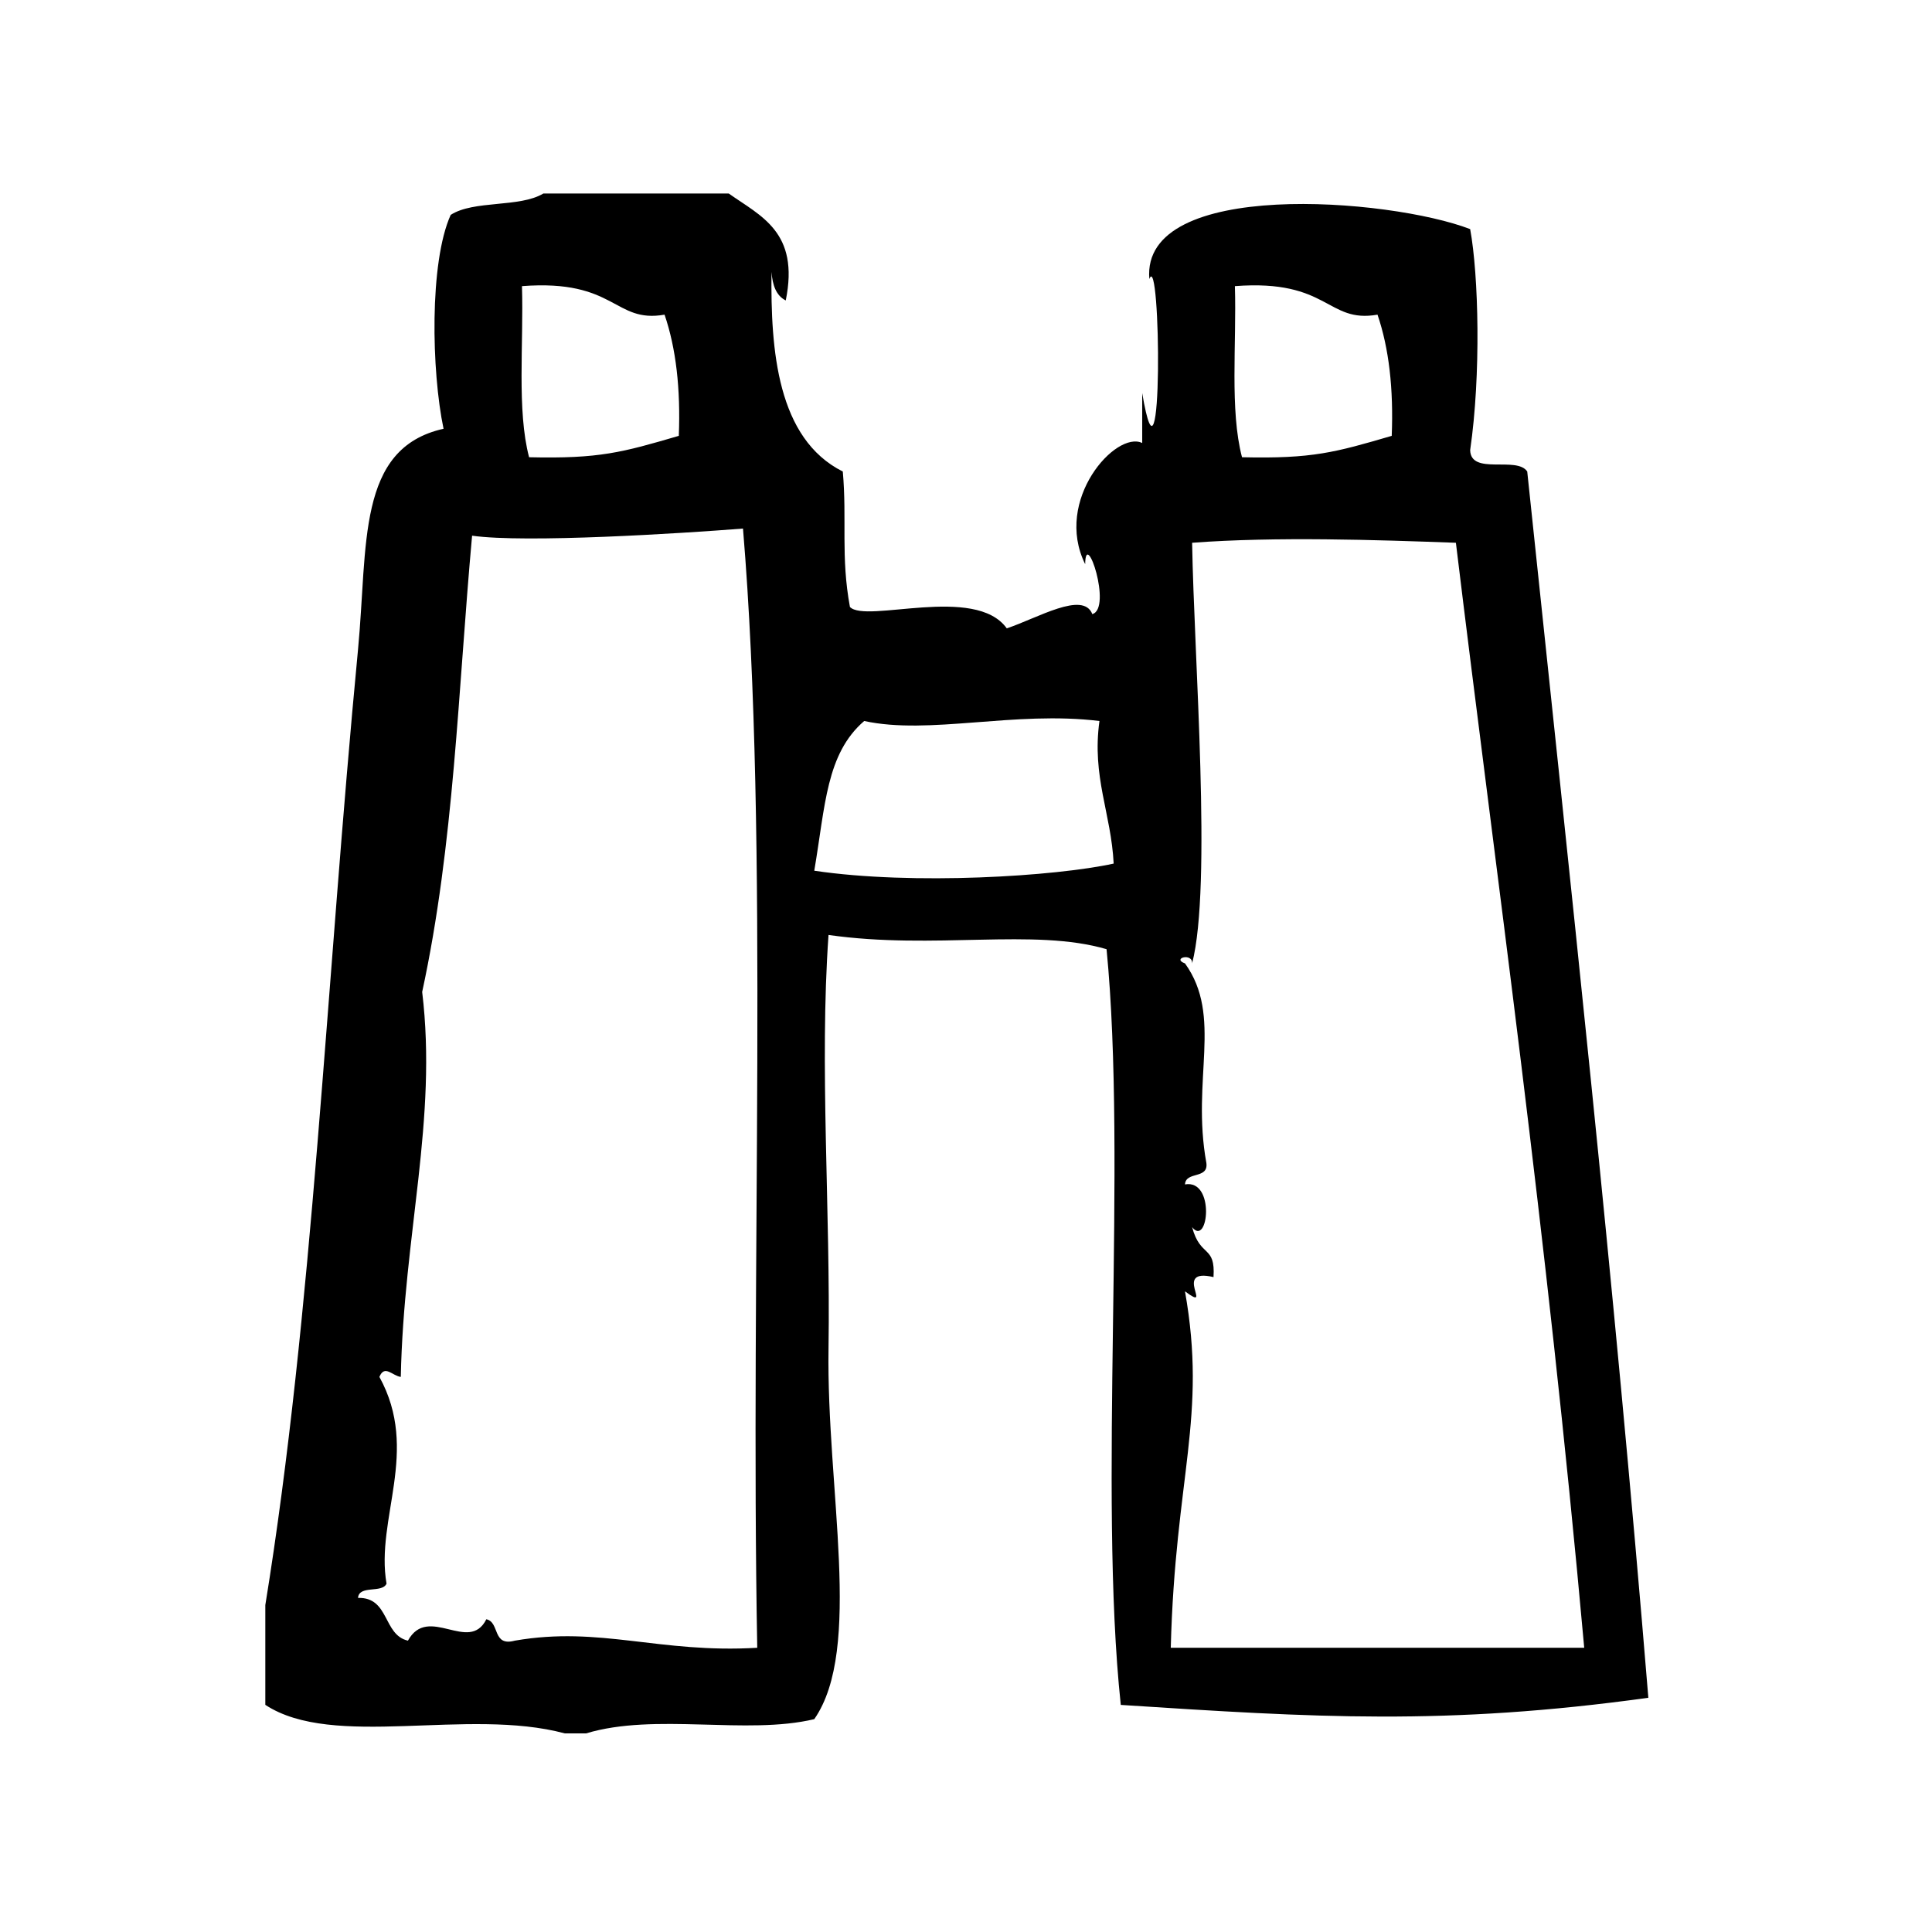
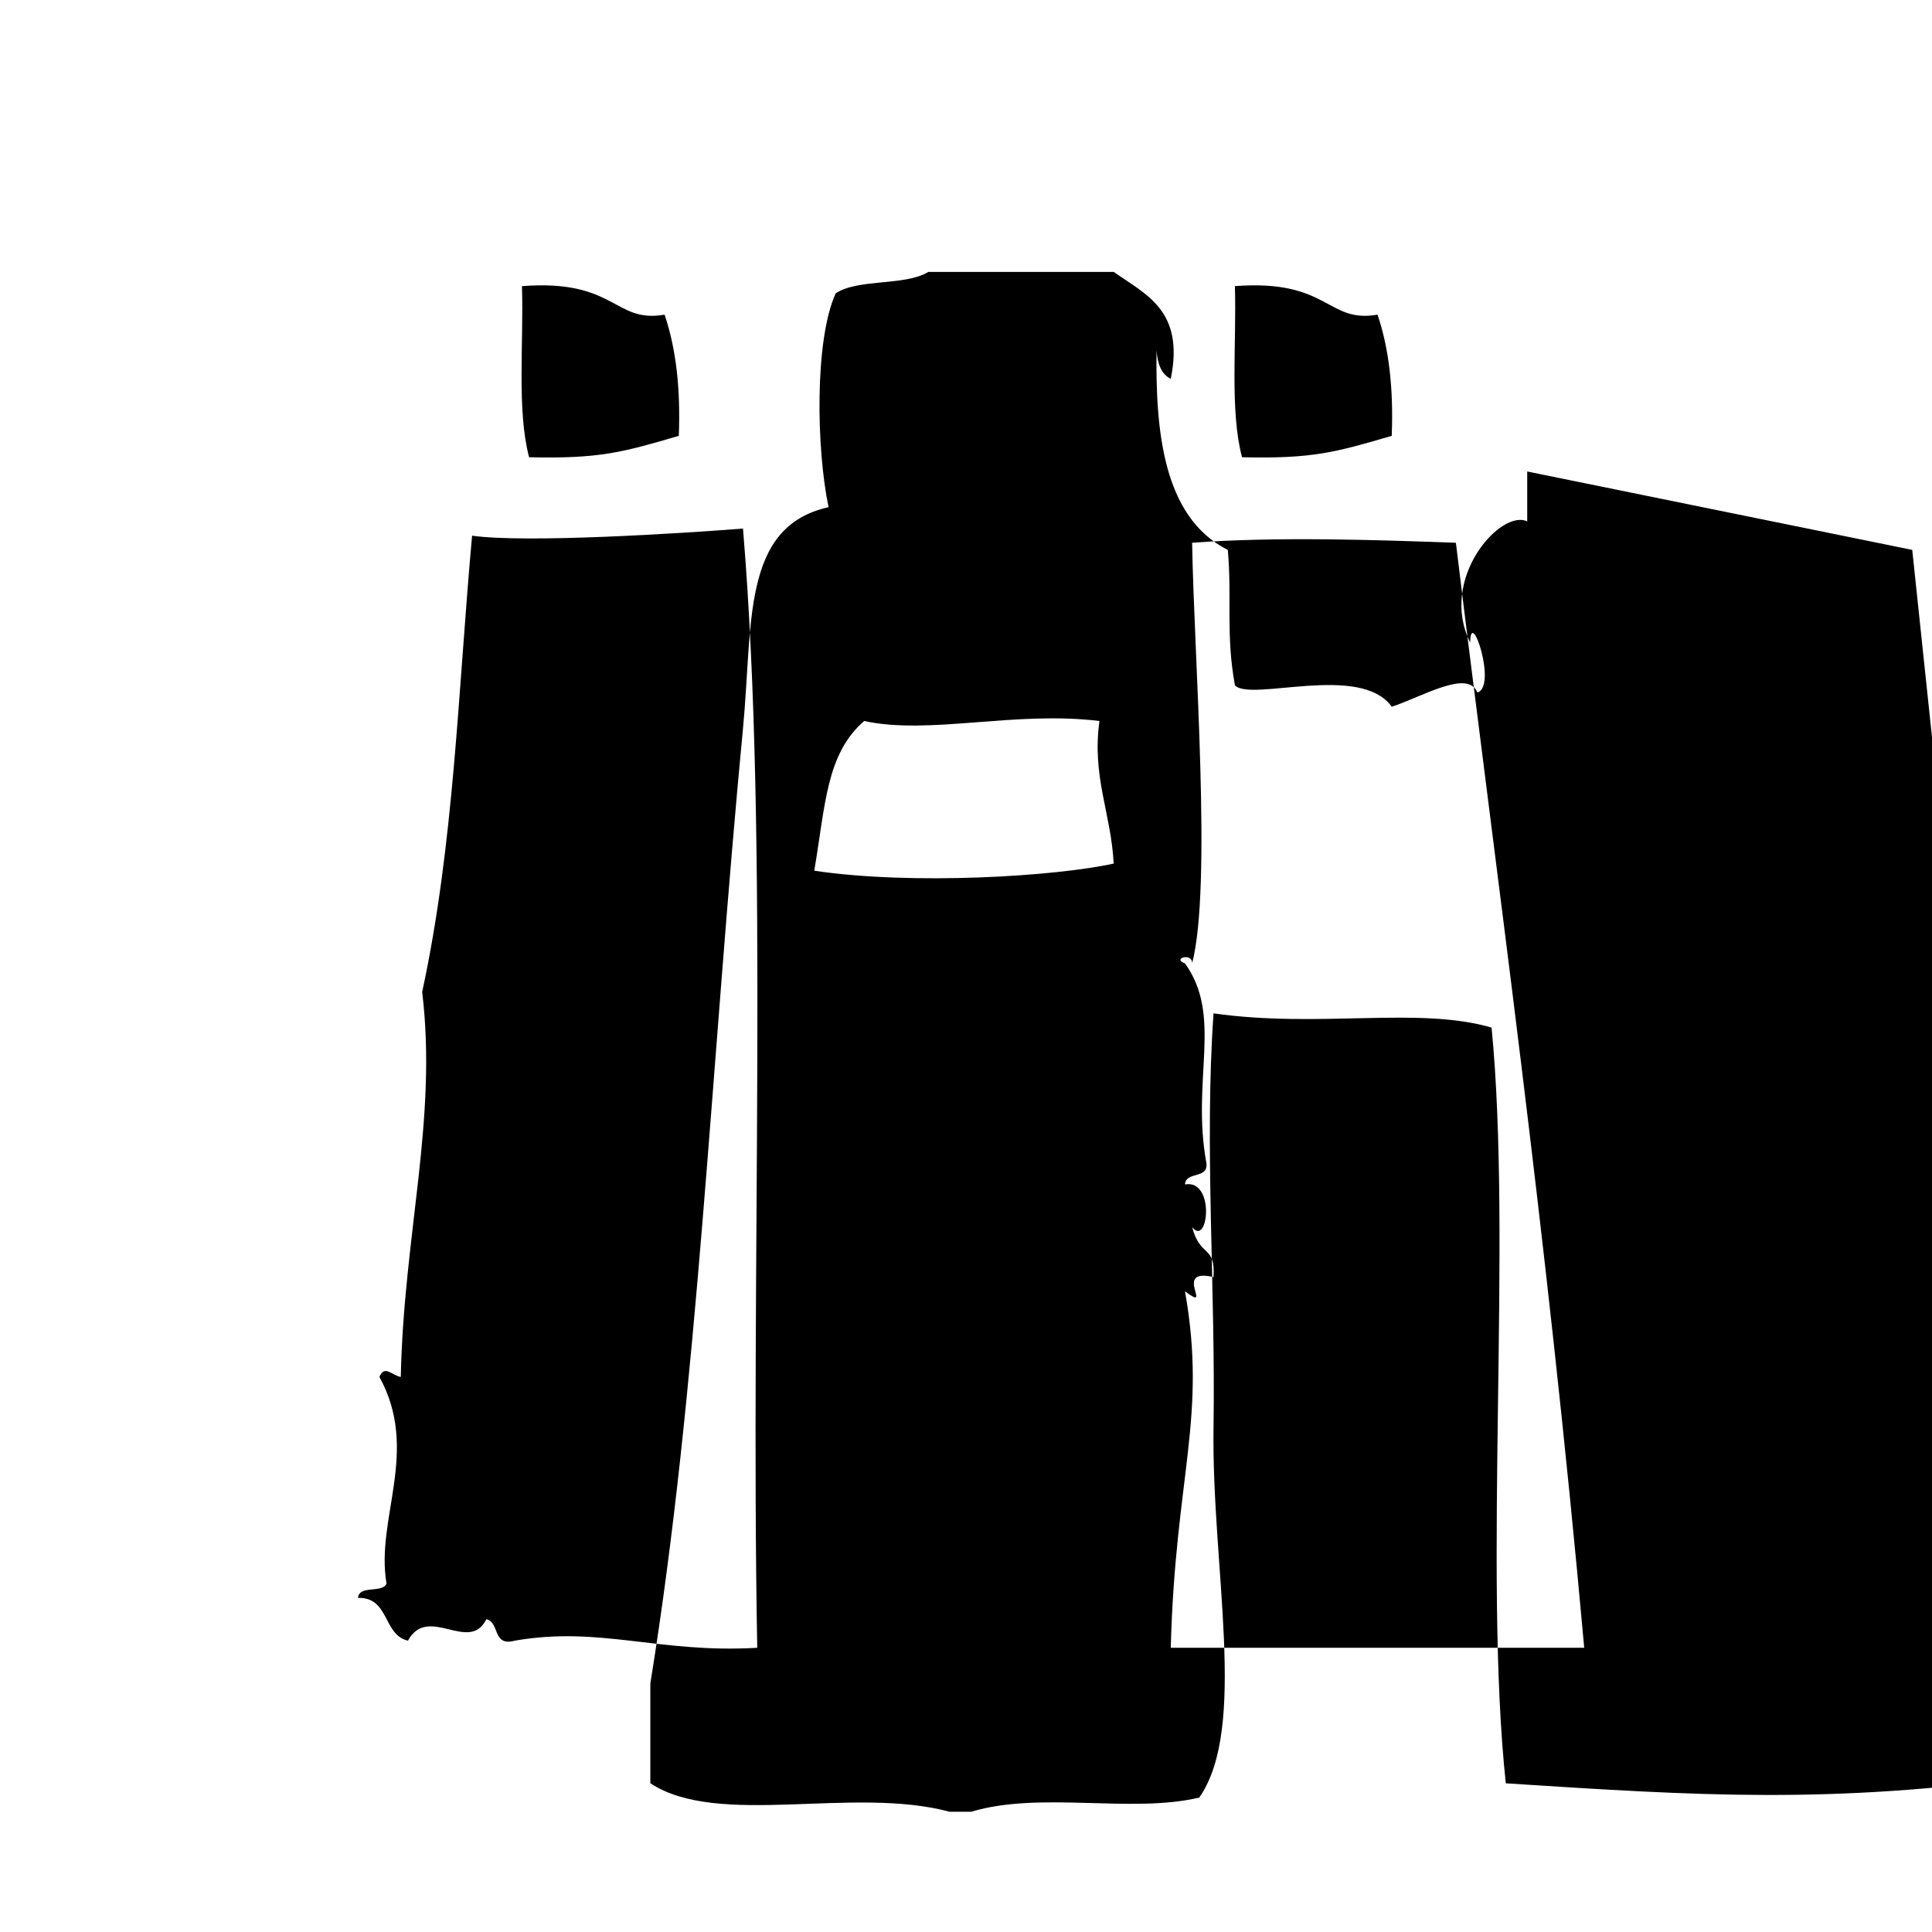
<svg xmlns="http://www.w3.org/2000/svg" fill="#000000" width="800px" height="800px" version="1.1" viewBox="144 144 512 512">
-   <path d="m548.73 268.95c-2.769-4.164-14.965 1.109-15.121-5.668 2.906-19.973 2.242-46.398 0-58.566-21.363-8.227-87.309-13.461-85.02 13.227 3.07-8.234 3.66 63.078-1.891 30.23v13.227c-6.941-3.379-23.547 15.09-15.113 32.117 0.078-9.809 7.234 11.707 1.891 13.227-2.426-6.227-14.5 1.055-22.672 3.777-8.336-11.652-37.312-1.25-41.562-5.668-2.465-13.336-0.762-23.16-1.891-35.895-17.391-8.73-19.137-32.148-18.895-52.898 0.262 3.519 1.242 6.312 3.777 7.559 3.699-18.184-6.637-22.332-15.113-28.34h-49.121c-6.273 3.801-18.445 1.707-24.562 5.668-5.691 12.594-5.086 41.492-1.891 56.68-23.129 5.156-20.02 30.859-22.672 58.566-8.492 88.875-11.949 175.4-24.562 253.16v26.449c18.012 11.855 53.555 0.637 79.352 7.559h5.668c18.285-5.535 42.516 0.52 60.457-3.769 12.941-18.617 3.211-60.852 3.777-98.242 0.551-36.746-2.449-74.77 0-109.58 28.07 4.008 54.371-1.898 73.684 3.777 5.488 56.184-2.219 143.92 3.769 200.27 51.395 3.328 86.059 5.535 139.81-1.891-9.027-110.01-20.789-217.27-32.098-324.98zm-266.4-49.121c24.969-1.914 24.332 9.91 37.785 7.559 3.047 8.918 4.266 19.664 3.777 32.117-14.926 4.367-21.012 6.109-39.676 5.668-3.281-12.453-1.414-30.074-1.887-45.344zm62.348 360.85c-26.039 1.535-41.555-5.816-64.234-1.891-6.07 1.66-3.922-4.894-7.559-5.668-4.59 9.203-15.391-4.086-20.781 5.668-6.66-1.52-4.84-11.531-13.227-11.328 0.285-3.496 6.391-1.156 7.559-3.777-2.984-17.215 8.918-35.133-1.891-54.789 1.387-3.363 3.441-0.27 5.668 0 0.797-37.848 9.746-68.242 5.668-102.02 8.469-39.172 9.5-79.824 13.227-120.91 14.199 2.008 55.418-0.605 71.793-1.891 6.949 83.301 1.91 194.86 3.777 296.61zm15.113-205.93c2.938-17.277 3.141-30.961 13.227-39.676 17.359 3.769 39.746-2.762 62.348 0-2.047 14.824 3.094 24.418 3.769 37.785-15.383 3.379-53.121 5.785-79.344 1.891zm111.47-154.92c24.977-1.914 24.332 9.91 37.793 7.559 3.047 8.918 4.266 19.664 3.769 32.117-14.926 4.367-21.02 6.109-39.676 5.668-3.281-12.453-1.418-30.074-1.887-45.344zm-16.996 360.85c1.18-45.586 9.676-61.148 3.769-94.465 7.856 5.863-3.551-6.391 7.559-3.769 0.543-8.582-3.496-5.055-5.668-13.234 4.289 5.414 6.172-12.77-1.891-11.328 0.203-3.574 6.25-1.316 5.668-5.676-4.047-22.223 4.434-38.832-5.668-52.898-3.606-1.316 2.039-2.945 1.891 0 5.297-20.516 0.504-81.027 0-111.47 22.199-1.668 48.797-0.77 69.902 0 10.621 87.594 23.992 181.43 34.008 292.84h-109.57z" fill-rule="evenodd" />
+   <path d="m548.73 268.95v13.227c-6.941-3.379-23.547 15.09-15.113 32.117 0.078-9.809 7.234 11.707 1.891 13.227-2.426-6.227-14.5 1.055-22.672 3.777-8.336-11.652-37.312-1.25-41.562-5.668-2.465-13.336-0.762-23.16-1.891-35.895-17.391-8.73-19.137-32.148-18.895-52.898 0.262 3.519 1.242 6.312 3.777 7.559 3.699-18.184-6.637-22.332-15.113-28.34h-49.121c-6.273 3.801-18.445 1.707-24.562 5.668-5.691 12.594-5.086 41.492-1.891 56.68-23.129 5.156-20.02 30.859-22.672 58.566-8.492 88.875-11.949 175.4-24.562 253.16v26.449c18.012 11.855 53.555 0.637 79.352 7.559h5.668c18.285-5.535 42.516 0.52 60.457-3.769 12.941-18.617 3.211-60.852 3.777-98.242 0.551-36.746-2.449-74.77 0-109.58 28.07 4.008 54.371-1.898 73.684 3.777 5.488 56.184-2.219 143.92 3.769 200.27 51.395 3.328 86.059 5.535 139.81-1.891-9.027-110.01-20.789-217.27-32.098-324.98zm-266.4-49.121c24.969-1.914 24.332 9.91 37.785 7.559 3.047 8.918 4.266 19.664 3.777 32.117-14.926 4.367-21.012 6.109-39.676 5.668-3.281-12.453-1.414-30.074-1.887-45.344zm62.348 360.85c-26.039 1.535-41.555-5.816-64.234-1.891-6.07 1.66-3.922-4.894-7.559-5.668-4.59 9.203-15.391-4.086-20.781 5.668-6.66-1.52-4.84-11.531-13.227-11.328 0.285-3.496 6.391-1.156 7.559-3.777-2.984-17.215 8.918-35.133-1.891-54.789 1.387-3.363 3.441-0.27 5.668 0 0.797-37.848 9.746-68.242 5.668-102.02 8.469-39.172 9.5-79.824 13.227-120.91 14.199 2.008 55.418-0.605 71.793-1.891 6.949 83.301 1.91 194.86 3.777 296.61zm15.113-205.93c2.938-17.277 3.141-30.961 13.227-39.676 17.359 3.769 39.746-2.762 62.348 0-2.047 14.824 3.094 24.418 3.769 37.785-15.383 3.379-53.121 5.785-79.344 1.891zm111.47-154.92c24.977-1.914 24.332 9.91 37.793 7.559 3.047 8.918 4.266 19.664 3.769 32.117-14.926 4.367-21.02 6.109-39.676 5.668-3.281-12.453-1.418-30.074-1.887-45.344zm-16.996 360.85c1.18-45.586 9.676-61.148 3.769-94.465 7.856 5.863-3.551-6.391 7.559-3.769 0.543-8.582-3.496-5.055-5.668-13.234 4.289 5.414 6.172-12.77-1.891-11.328 0.203-3.574 6.25-1.316 5.668-5.676-4.047-22.223 4.434-38.832-5.668-52.898-3.606-1.316 2.039-2.945 1.891 0 5.297-20.516 0.504-81.027 0-111.47 22.199-1.668 48.797-0.77 69.902 0 10.621 87.594 23.992 181.43 34.008 292.84h-109.57z" fill-rule="evenodd" />
</svg>